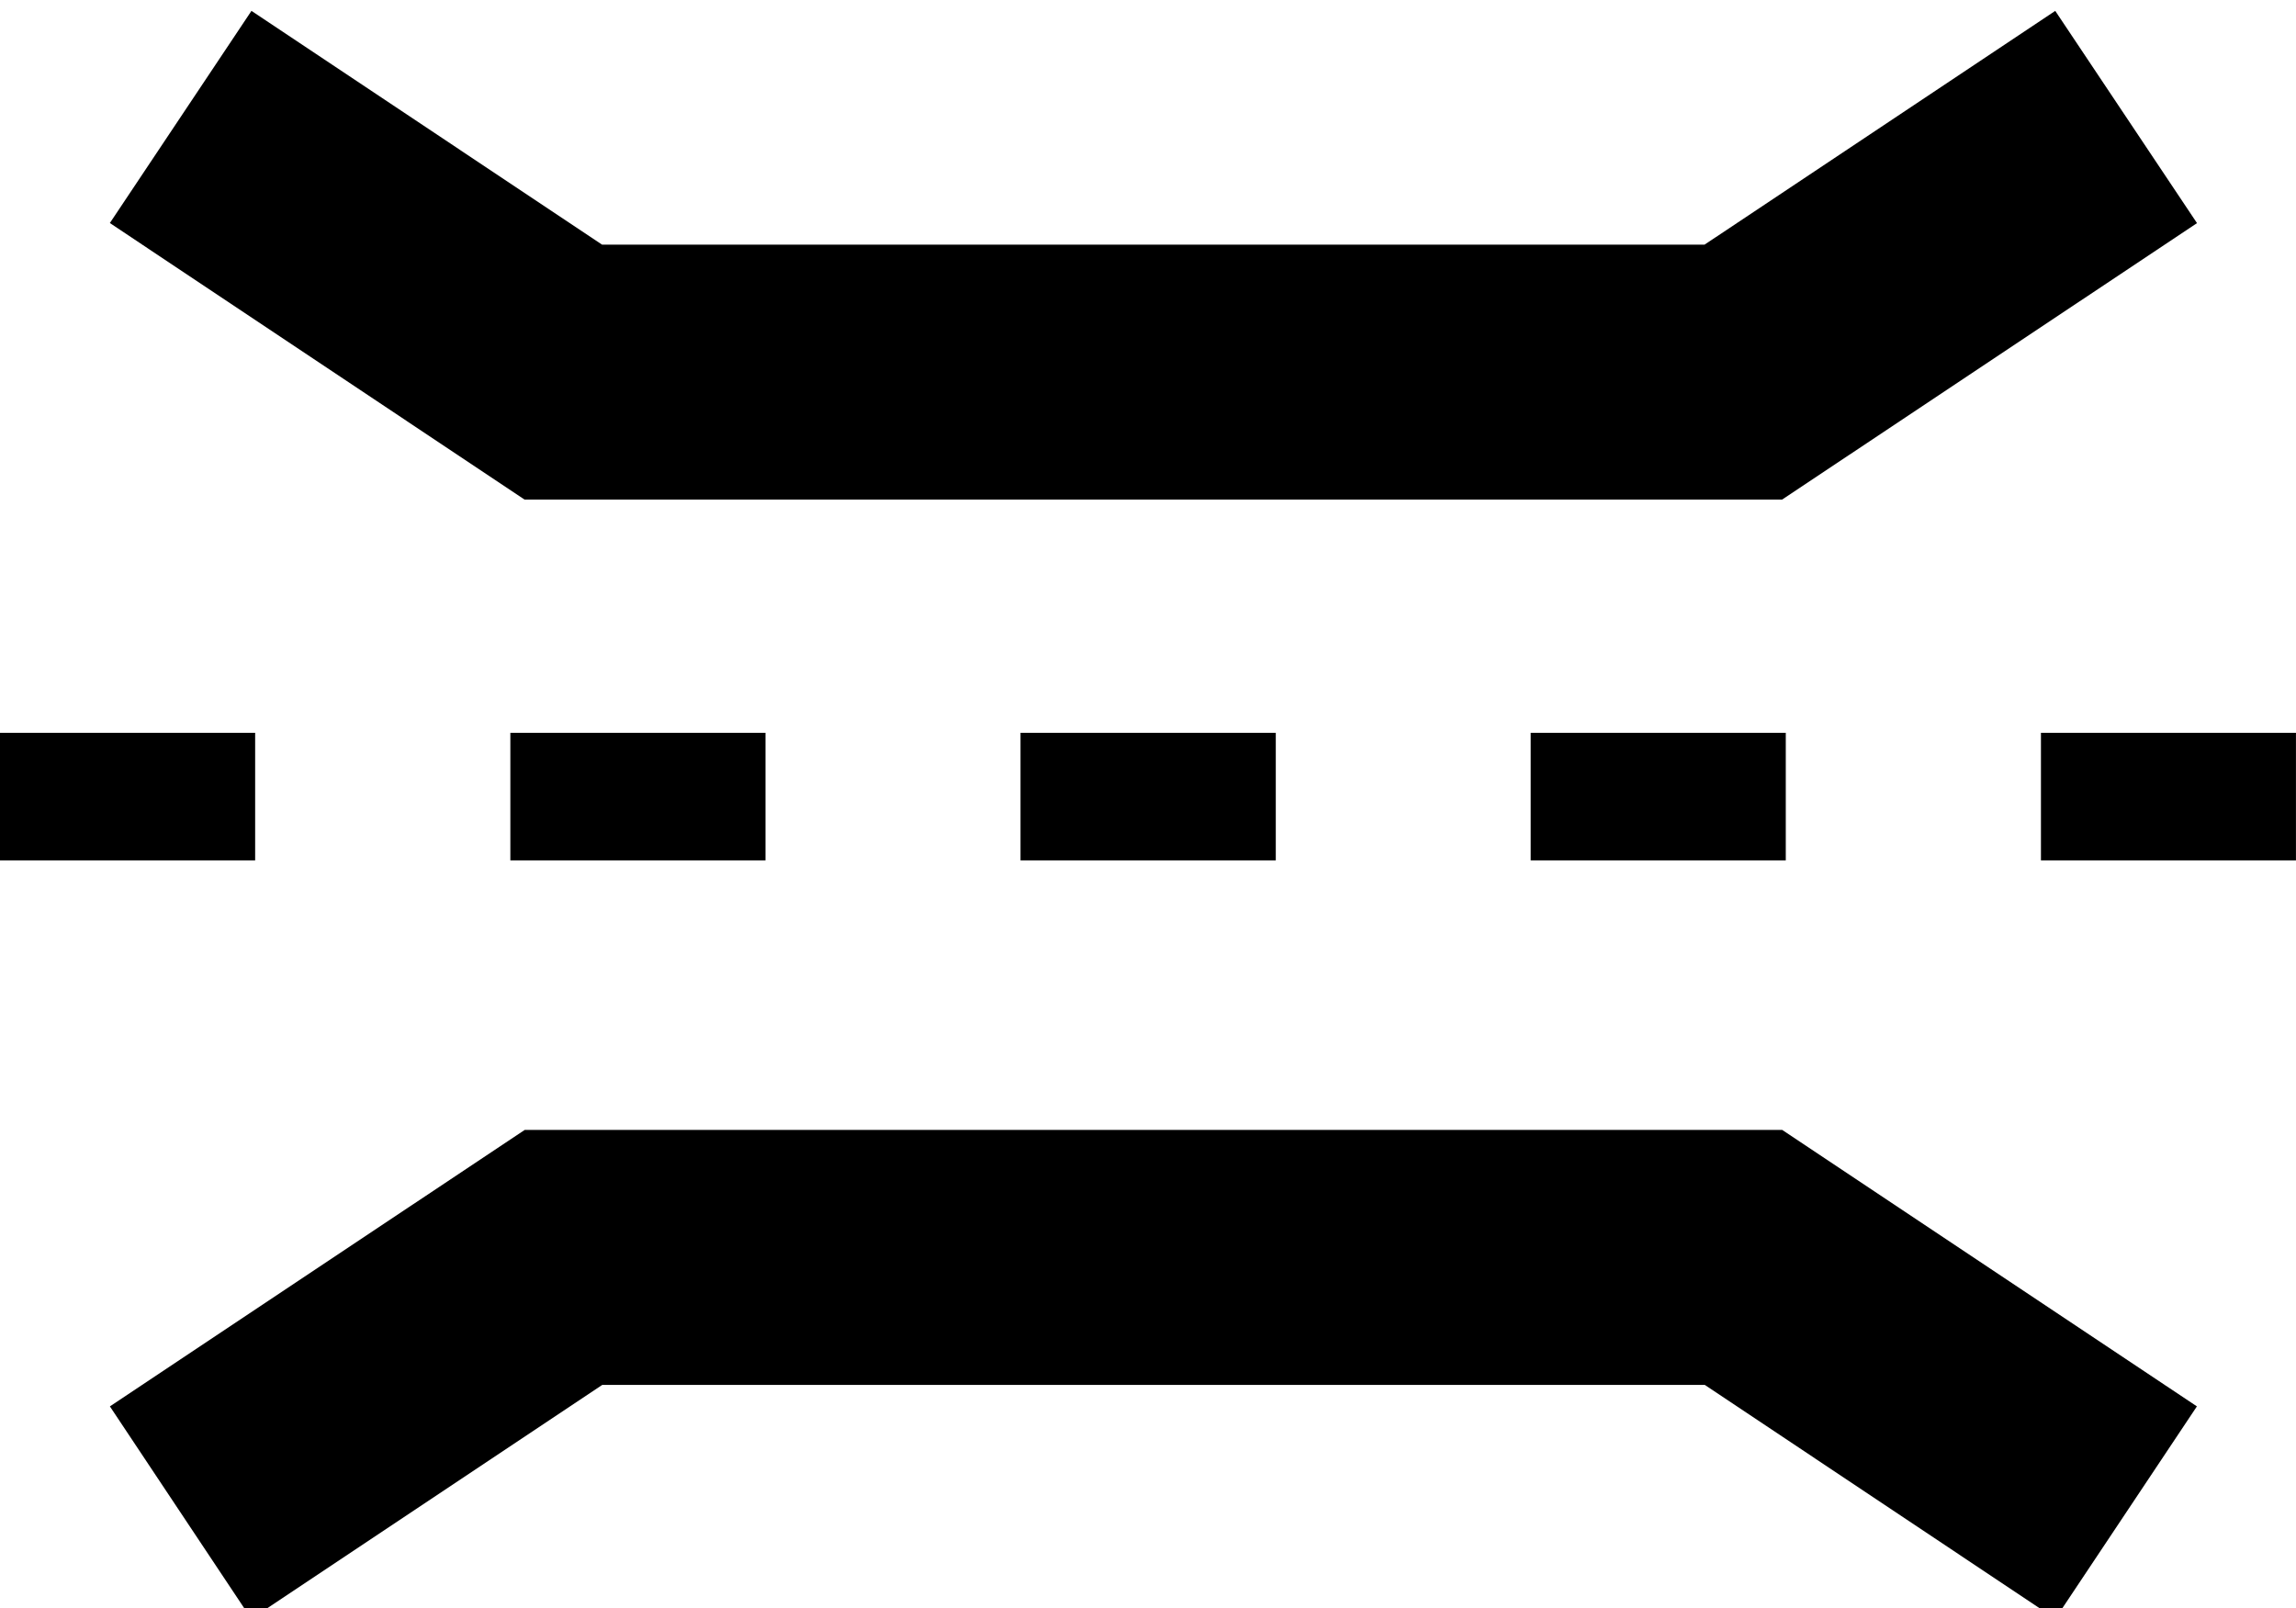
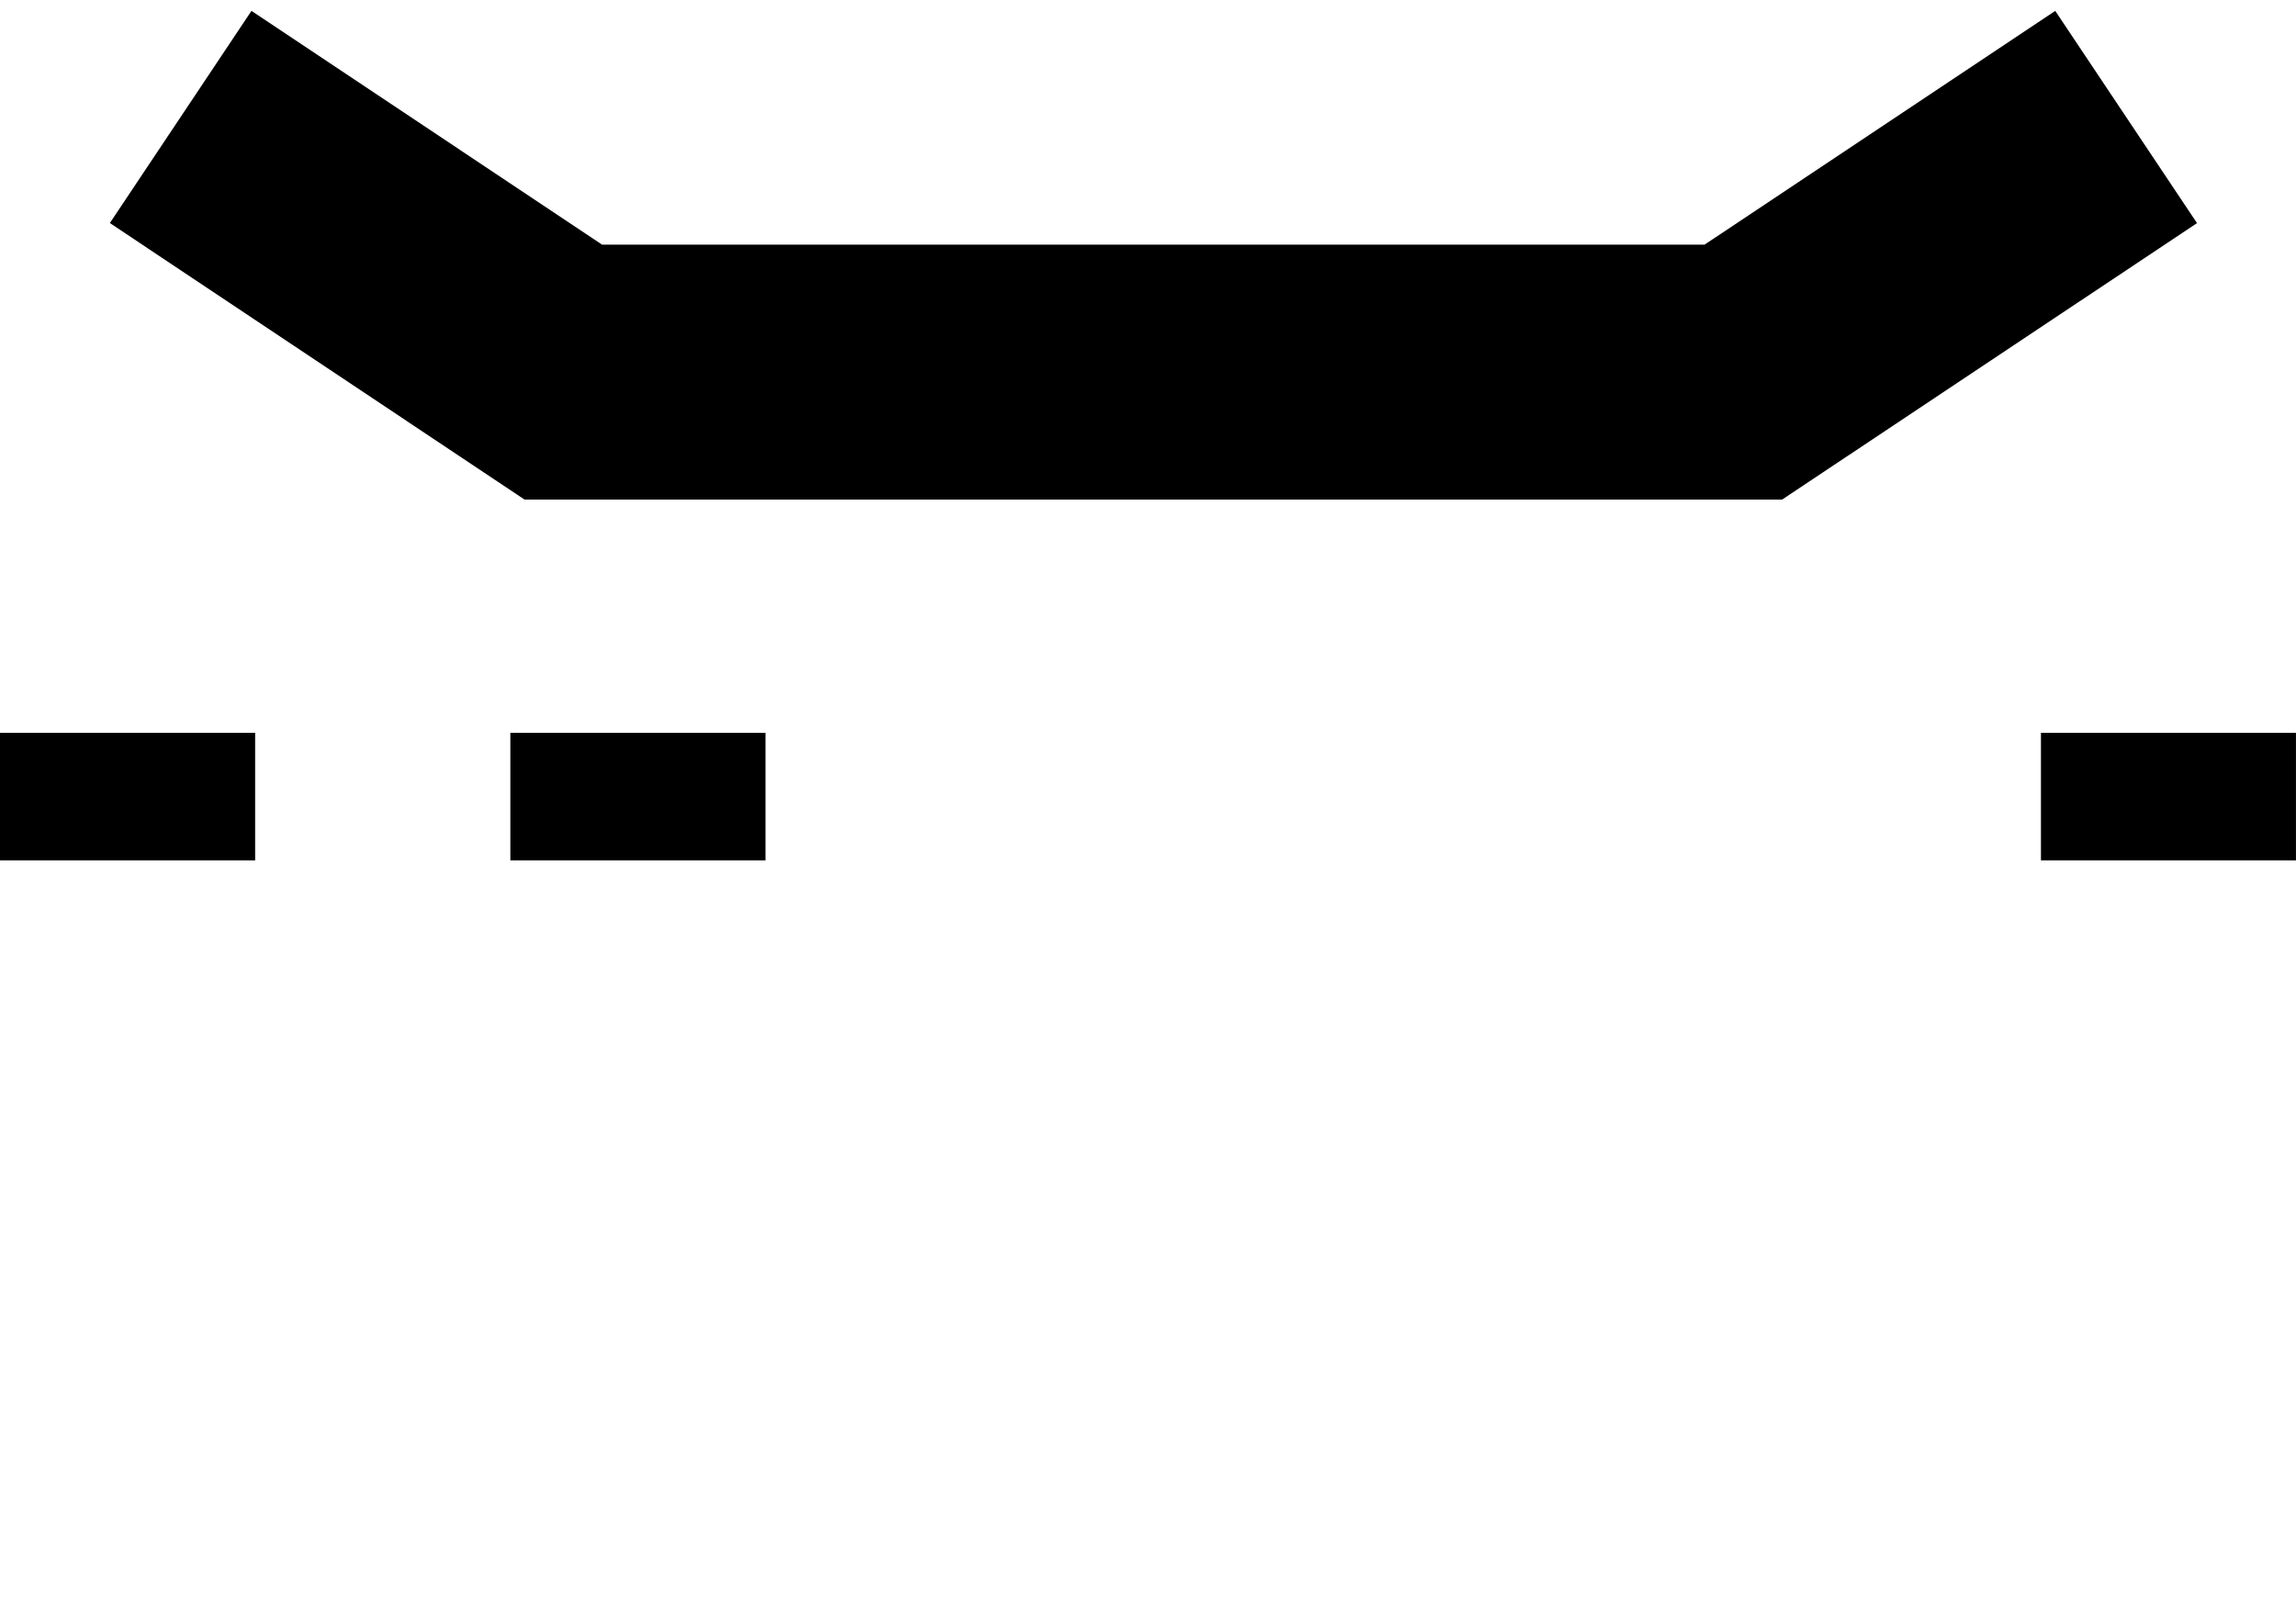
<svg xmlns="http://www.w3.org/2000/svg" version="1.1" id="Layer_1" x="0px" y="0px" width="102.794px" height="72px" viewBox="0 0 102.794 72" enable-background="new 0 0 102.794 72" xml:space="preserve">
  <g>
    <g>
      <g>
        <polygon points="11.258,0.487 26.956,10.954 76.314,10.954 92.015,0.487 98.362,9.99 79.789,22.367 23.483,22.367 4.924,9.99      4.916,9.99 11.258,0.487    " />
      </g>
      <g>
-         <polygon points="23.49,50.592 79.792,50.592 98.357,62.97 92.019,72.477 76.327,62.009 26.962,62.009 11.261,72.477      11.255,72.487 4.92,62.97 23.49,50.592    " />
-       </g>
+         </g>
    </g>
    <g>
      <polygon points="0,32.811 11.423,32.811 11.423,38.523 0,38.523 0,32.811   " />
      <polygon points="22.849,32.811 34.272,32.811 34.272,38.523 22.849,38.523 22.849,32.811   " />
-       <polygon points="45.69,32.811 57.118,32.811 57.118,38.523 45.69,38.523 45.69,32.811   " />
-       <polygon points="68.53,32.811 79.951,32.811 79.951,38.523 68.53,38.523 68.53,32.811   " />
      <polygon points="91.375,32.811 102.792,32.811 102.792,38.523 91.375,38.523 91.375,32.811   " />
    </g>
  </g>
</svg>